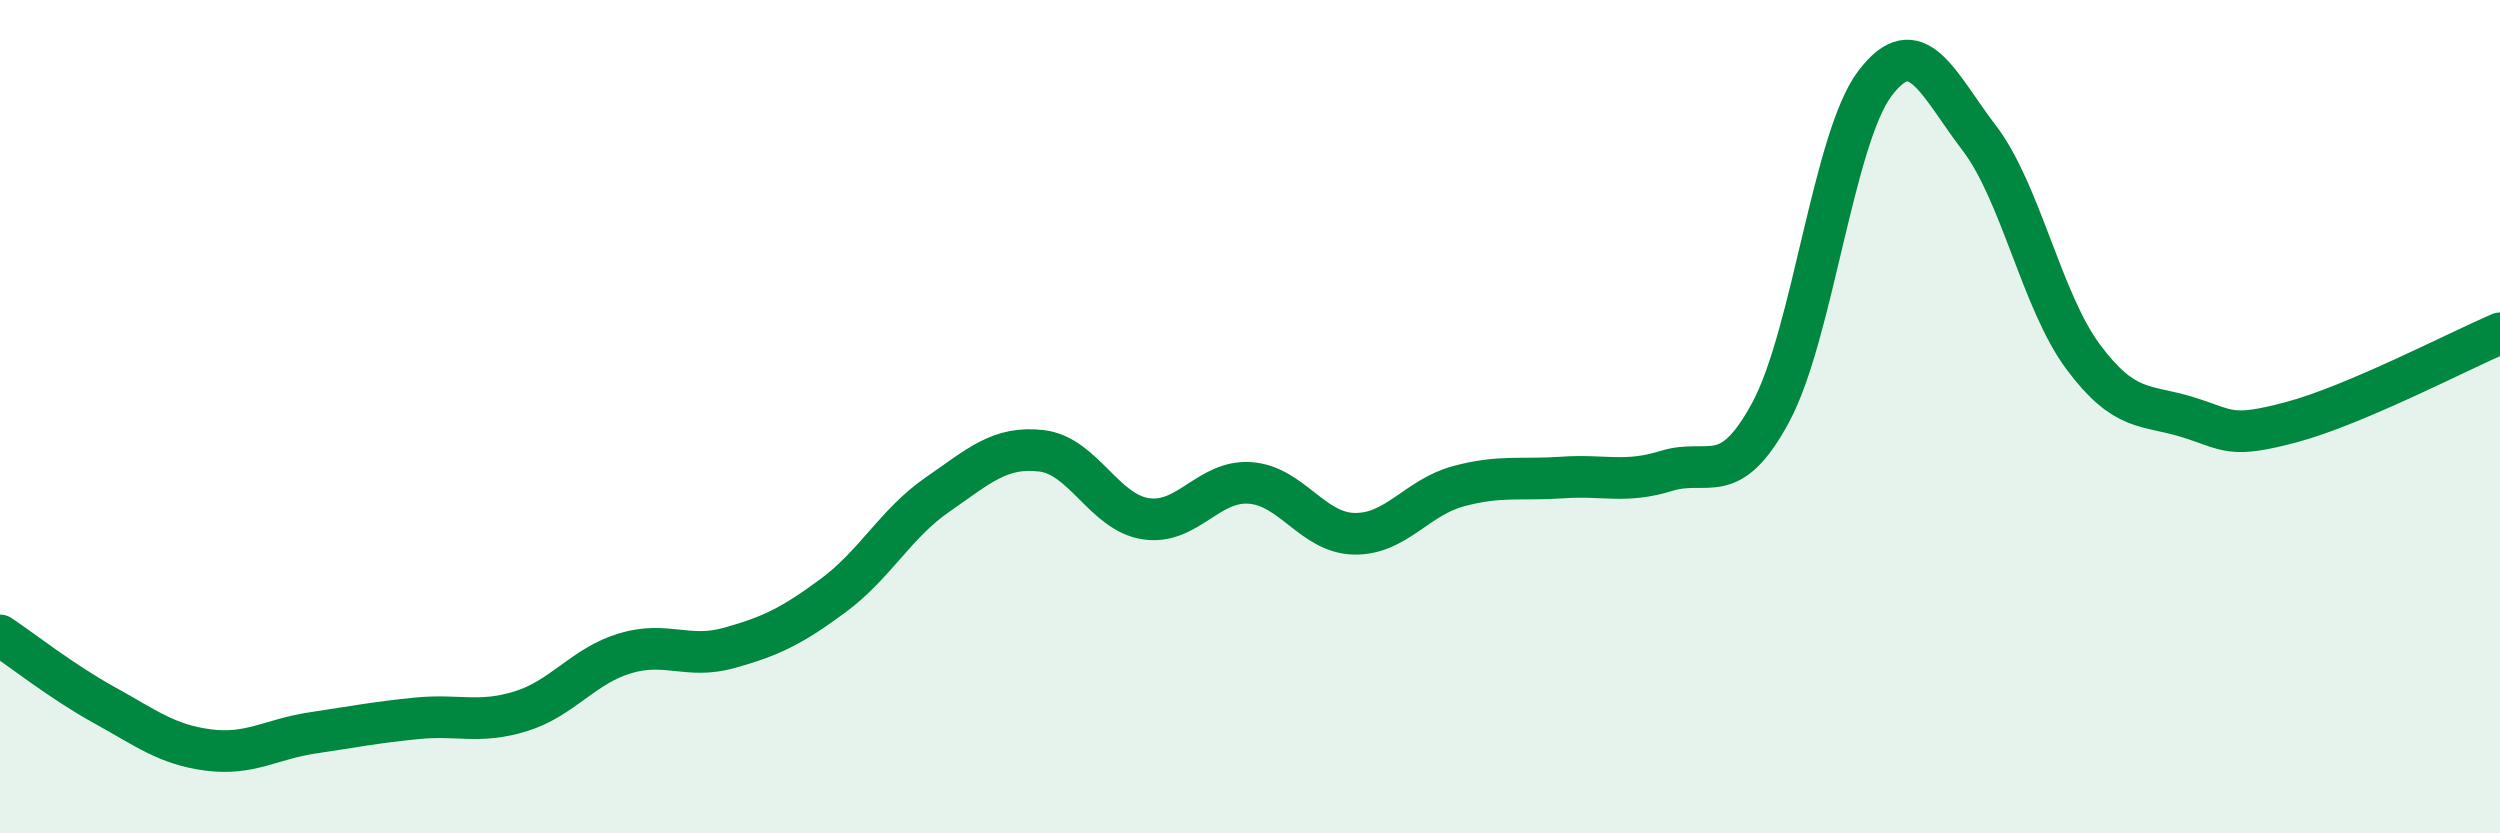
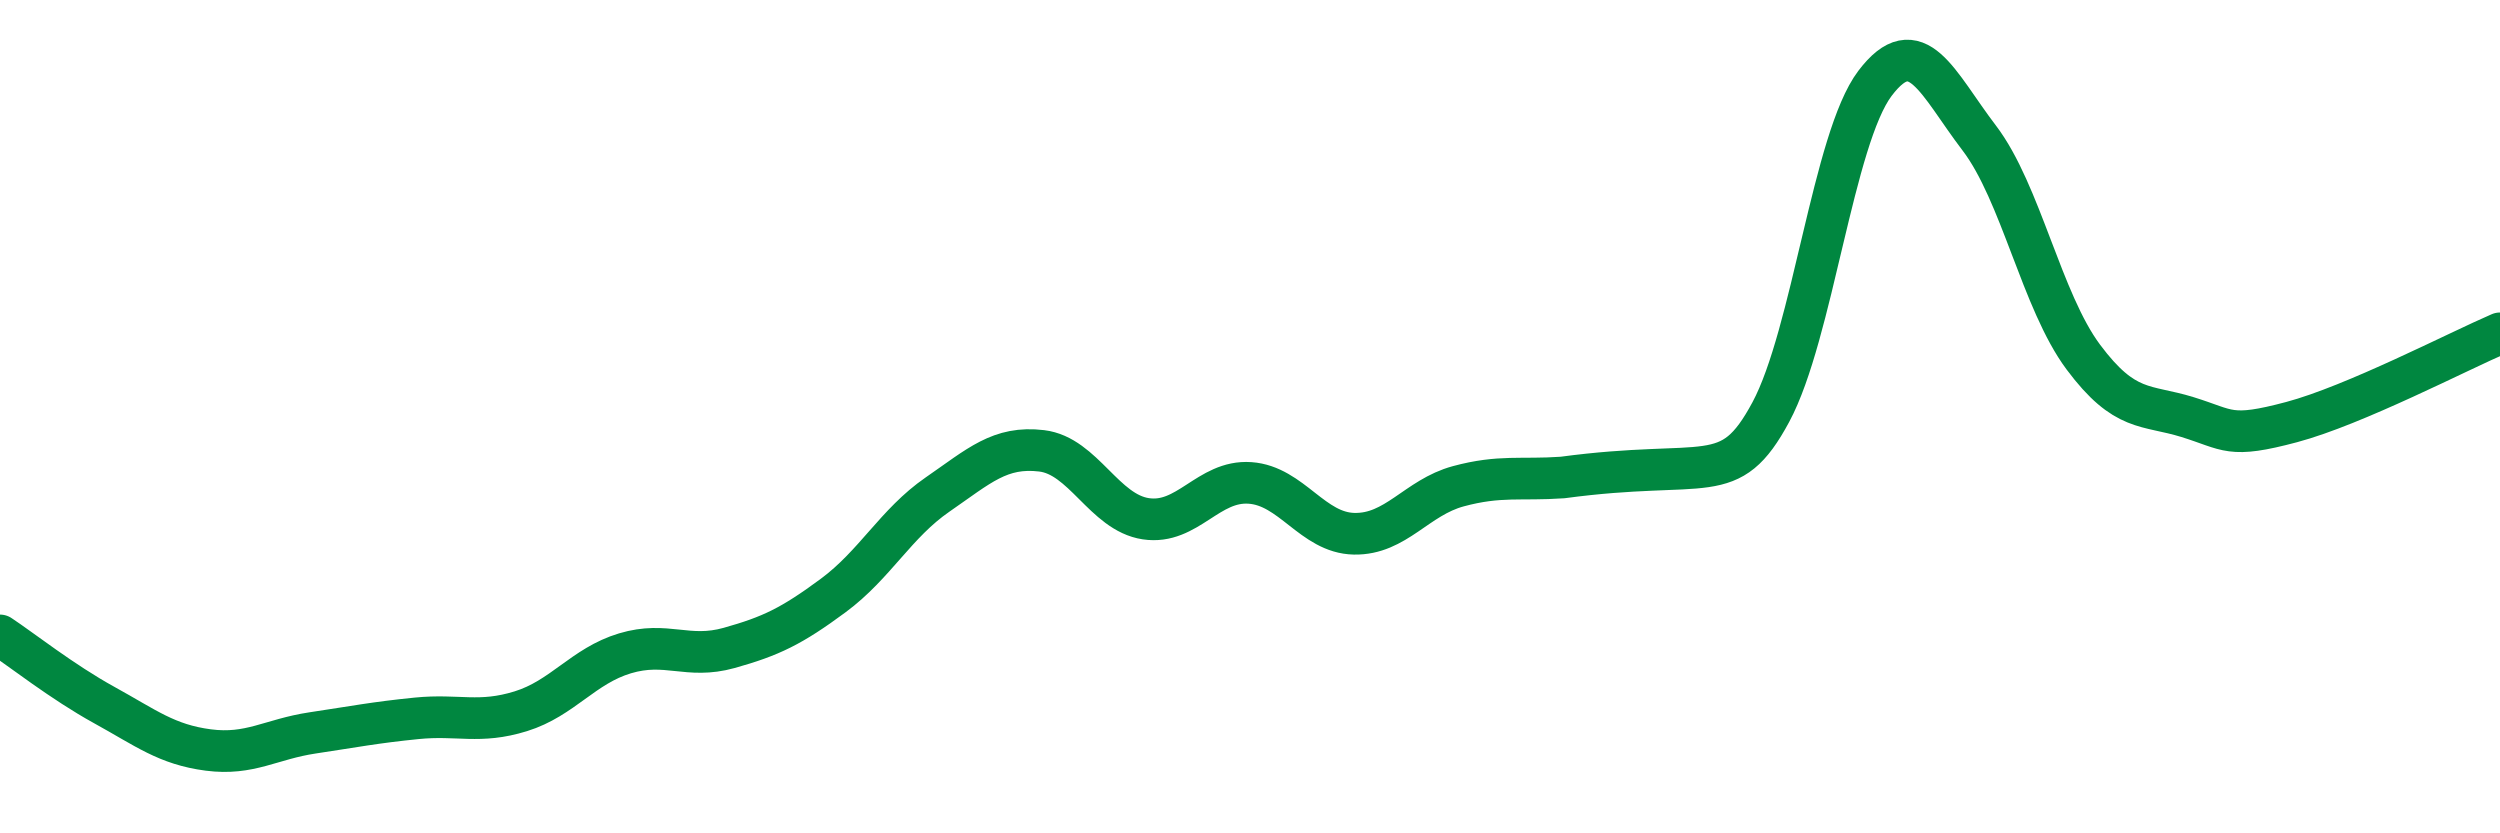
<svg xmlns="http://www.w3.org/2000/svg" width="60" height="20" viewBox="0 0 60 20">
-   <path d="M 0,15.25 C 0.5,15.58 1.5,16.37 2.5,16.92 C 3.5,17.47 4,17.87 5,18 C 6,18.13 6.5,17.74 7.5,17.59 C 8.5,17.44 9,17.34 10,17.24 C 11,17.14 11.5,17.38 12.5,17.07 C 13.5,16.76 14,15.98 15,15.68 C 16,15.38 16.5,15.83 17.5,15.55 C 18.5,15.27 19,15.03 20,14.29 C 21,13.55 21.5,12.56 22.5,11.87 C 23.5,11.18 24,10.7 25,10.82 C 26,10.94 26.5,12.3 27.5,12.45 C 28.5,12.6 29,11.52 30,11.59 C 31,11.66 31.5,12.79 32.5,12.81 C 33.5,12.83 34,11.94 35,11.67 C 36,11.4 36.5,11.53 37.5,11.46 C 38.5,11.39 39,11.61 40,11.3 C 41,10.99 41.5,11.75 42.5,9.89 C 43.5,8.03 44,3.32 45,2 C 46,0.68 46.5,2 47.5,3.31 C 48.5,4.62 49,7.23 50,8.57 C 51,9.91 51.5,9.7 52.5,10.01 C 53.5,10.32 53.5,10.53 55,10.13 C 56.5,9.73 59,8.43 60,8L60 20L0 20Z" fill="#008740" opacity="0.1" stroke-linecap="round" stroke-linejoin="round" />
-   <path d="M 0,15.25 C 0.5,15.58 1.5,16.37 2.5,16.92 C 3.5,17.47 4,17.87 5,18 C 6,18.13 6.5,17.74 7.5,17.59 C 8.5,17.44 9,17.34 10,17.24 C 11,17.14 11.5,17.38 12.5,17.07 C 13.5,16.76 14,15.98 15,15.68 C 16,15.38 16.5,15.83 17.5,15.55 C 18.5,15.27 19,15.03 20,14.29 C 21,13.55 21.5,12.56 22.5,11.87 C 23.5,11.18 24,10.7 25,10.82 C 26,10.94 26.5,12.3 27.5,12.45 C 28.5,12.6 29,11.52 30,11.59 C 31,11.66 31.5,12.79 32.5,12.81 C 33.5,12.83 34,11.94 35,11.67 C 36,11.4 36.5,11.53 37.5,11.46 C 38.5,11.39 39,11.61 40,11.3 C 41,10.99 41.5,11.75 42.5,9.89 C 43.5,8.03 44,3.32 45,2 C 46,0.68 46.5,2 47.5,3.31 C 48.5,4.62 49,7.23 50,8.57 C 51,9.91 51.5,9.7 52.5,10.01 C 53.5,10.32 53.5,10.53 55,10.13 C 56.5,9.73 59,8.43 60,8" stroke="#008740" stroke-width="1" fill="none" stroke-linecap="round" stroke-linejoin="round" />
+   <path d="M 0,15.25 C 0.5,15.58 1.5,16.37 2.5,16.92 C 3.5,17.47 4,17.87 5,18 C 6,18.13 6.5,17.74 7.5,17.59 C 8.5,17.44 9,17.34 10,17.24 C 11,17.14 11.5,17.38 12.5,17.07 C 13.5,16.76 14,15.98 15,15.68 C 16,15.38 16.5,15.83 17.5,15.55 C 18.5,15.27 19,15.03 20,14.29 C 21,13.55 21.5,12.56 22.5,11.87 C 23.5,11.18 24,10.7 25,10.82 C 26,10.94 26.5,12.3 27.5,12.45 C 28.5,12.6 29,11.52 30,11.59 C 31,11.66 31.5,12.79 32.5,12.81 C 33.5,12.83 34,11.94 35,11.67 C 36,11.4 36.5,11.53 37.5,11.46 C 41,10.99 41.5,11.75 42.5,9.89 C 43.5,8.03 44,3.32 45,2 C 46,0.68 46.5,2 47.5,3.31 C 48.5,4.62 49,7.23 50,8.57 C 51,9.91 51.5,9.7 52.5,10.01 C 53.5,10.32 53.5,10.53 55,10.13 C 56.5,9.73 59,8.43 60,8" stroke="#008740" stroke-width="1" fill="none" stroke-linecap="round" stroke-linejoin="round" />
</svg>